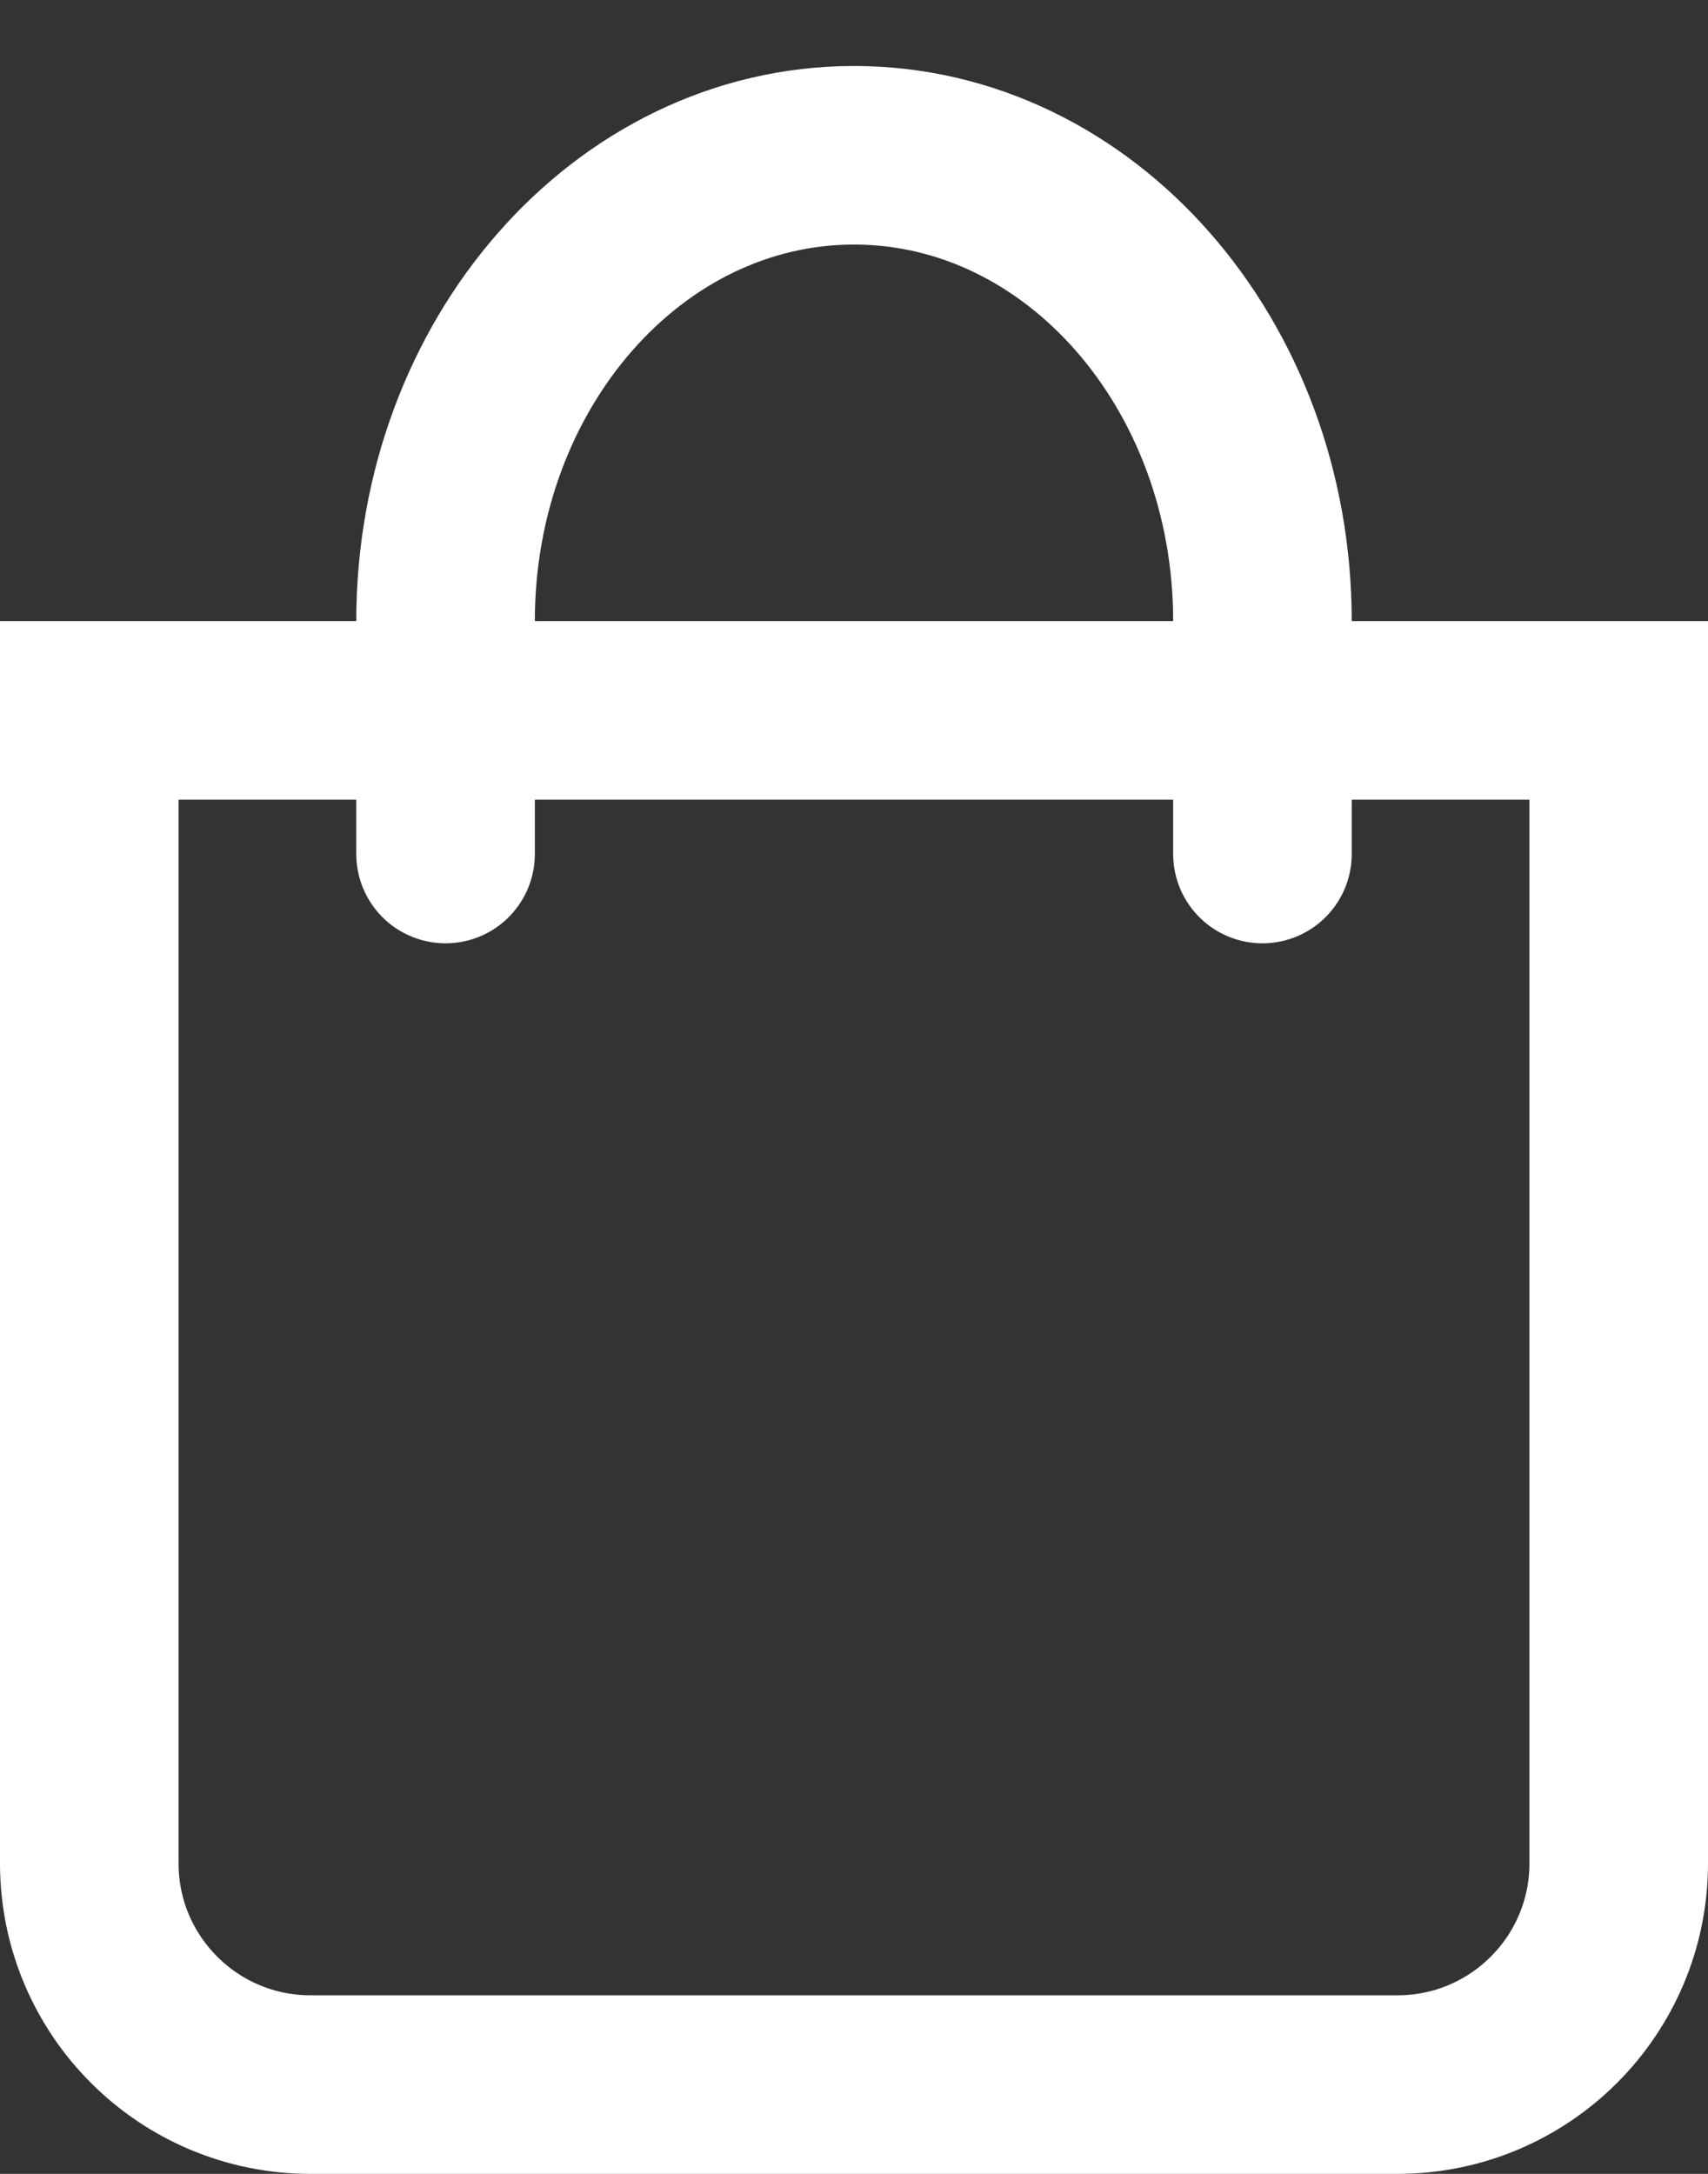
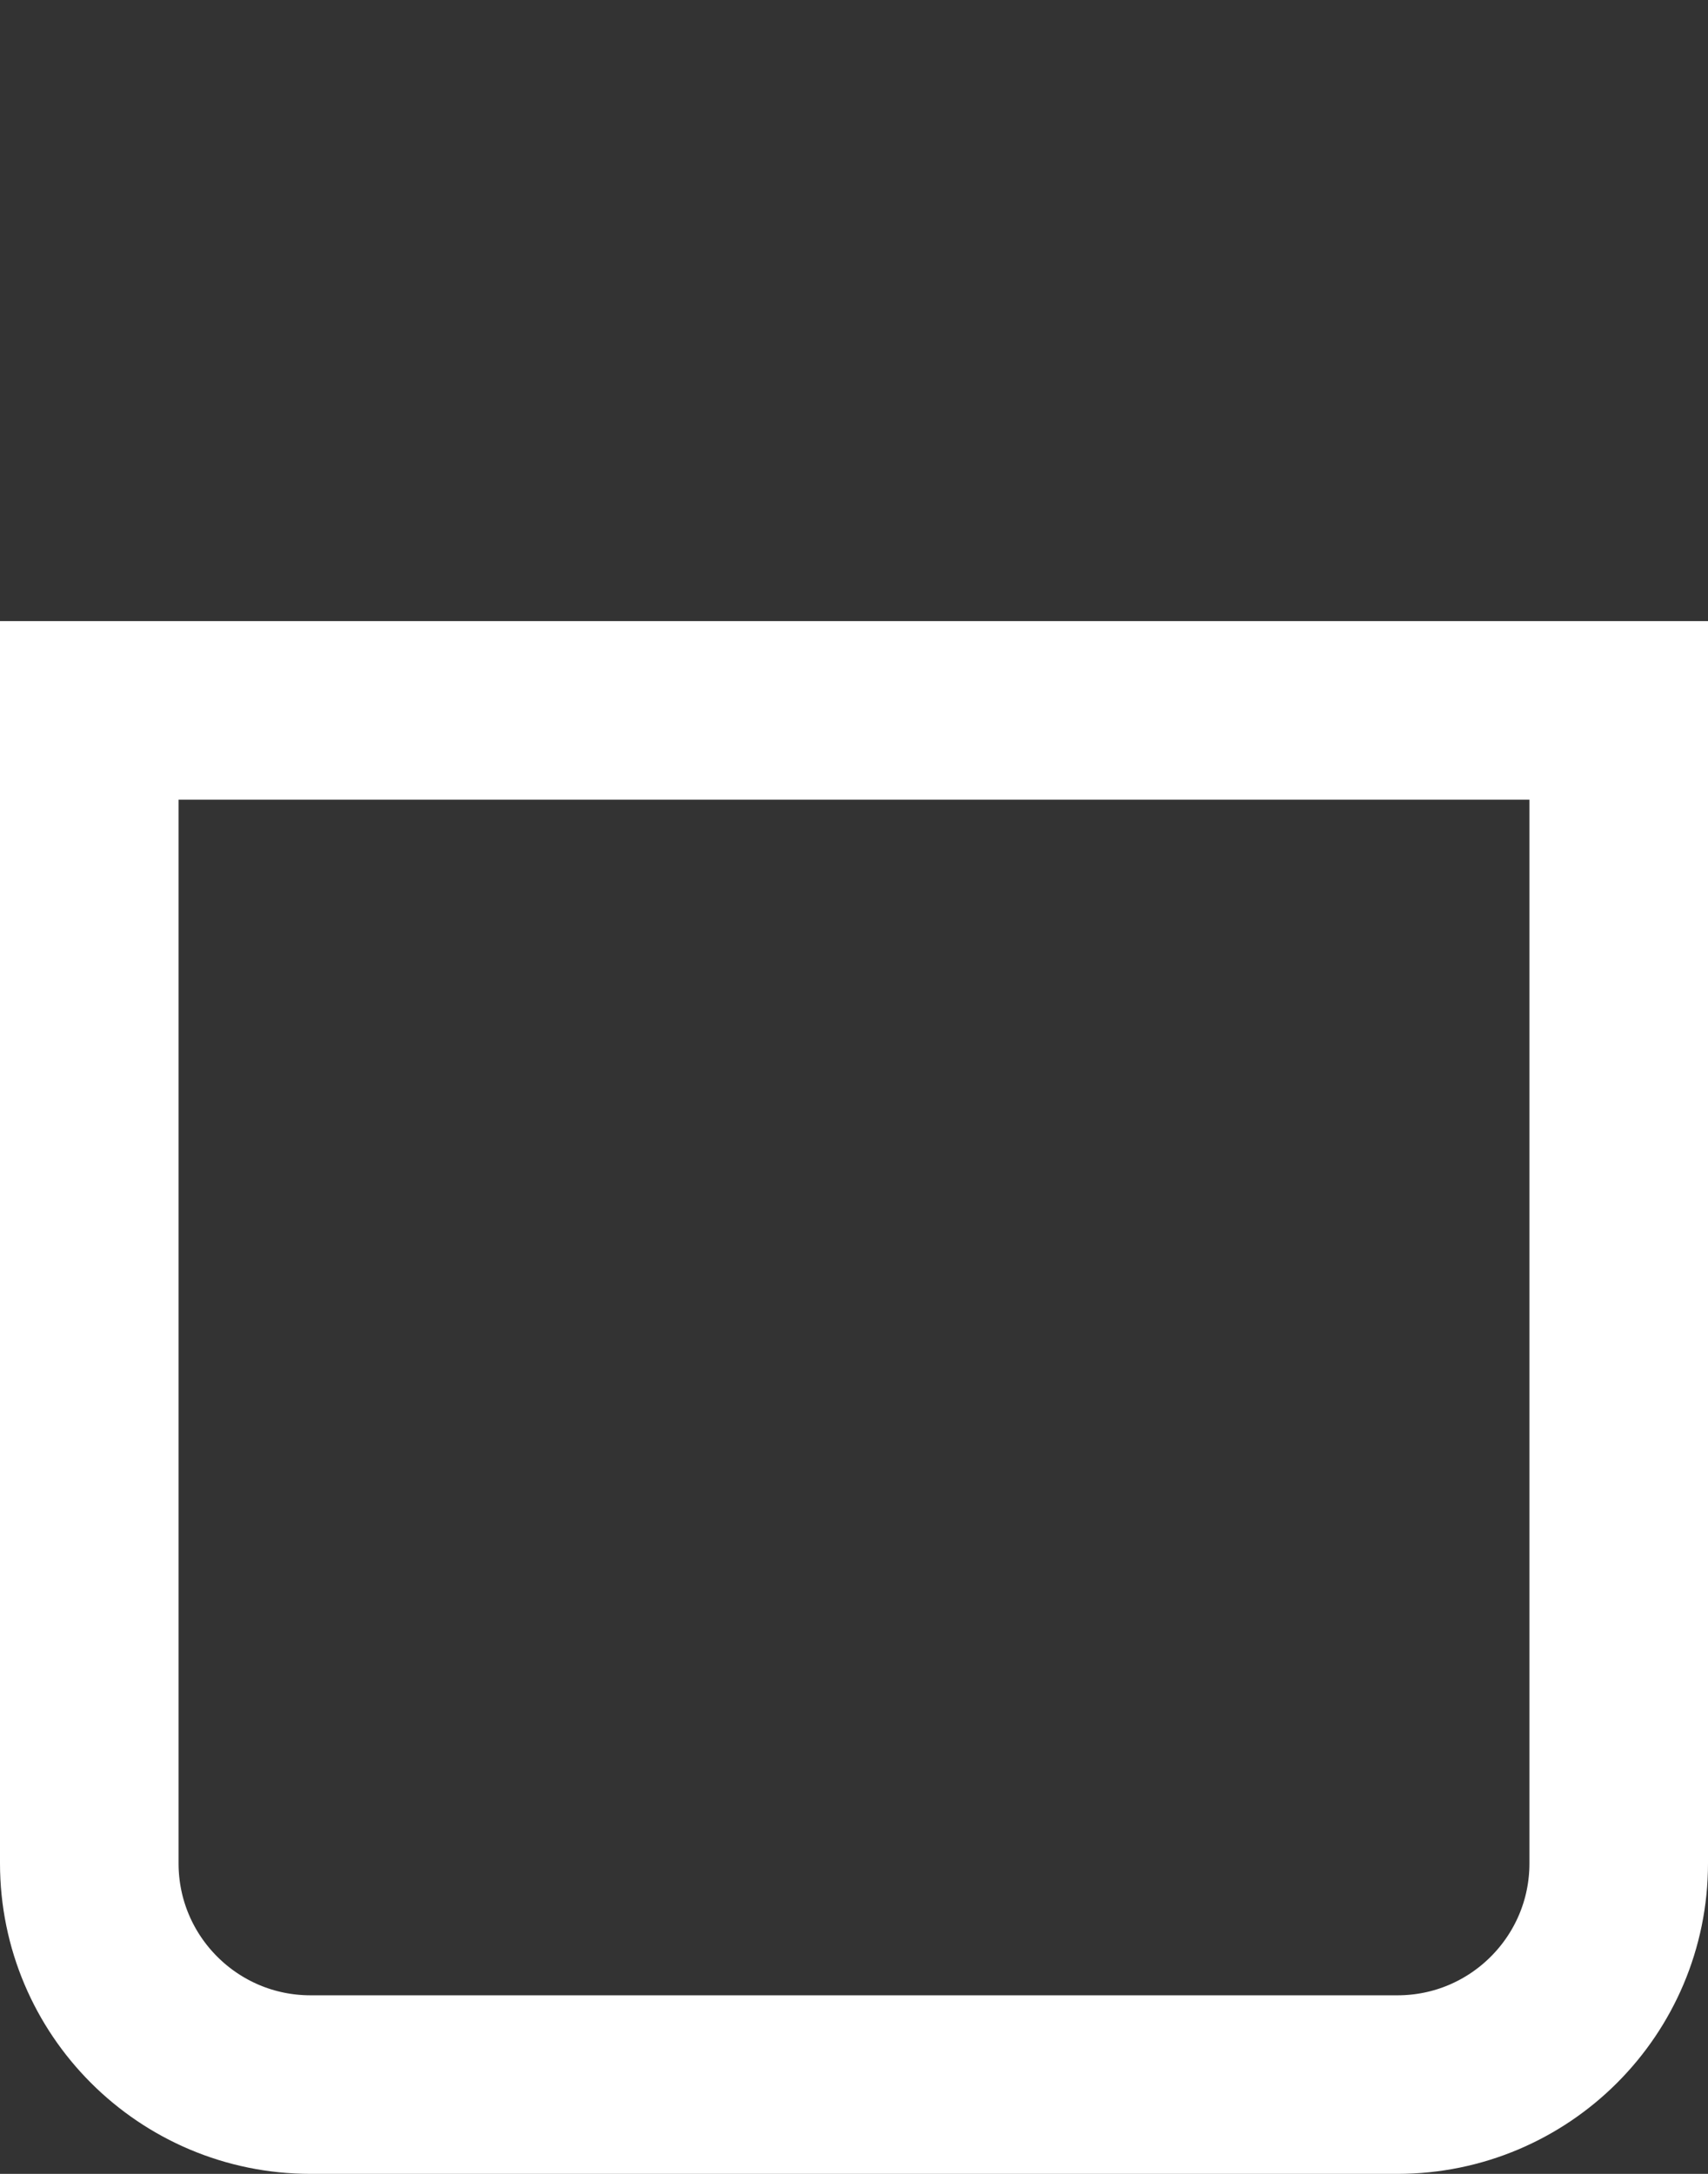
<svg xmlns="http://www.w3.org/2000/svg" width="22" height="28" viewBox="0 0 22 28" fill="none">
  <rect x="0" y="0" width="22" height="28" fill="#333333" stroke="none" />
  <path d="M1.15 9.15H20.85V24C20.85 25.574 19.574 26.85 18 26.85H4C2.426 26.85 1.15 25.574 1.15 24V9.15Z" stroke="white" stroke-width="2.3" />
-   <path d="M5.739 11V8C5.739 4.686 8.095 2 11 2C13.906 2 16.261 4.686 16.261 8V11" stroke="white" stroke-width="2.3" stroke-linecap="round" />
</svg>